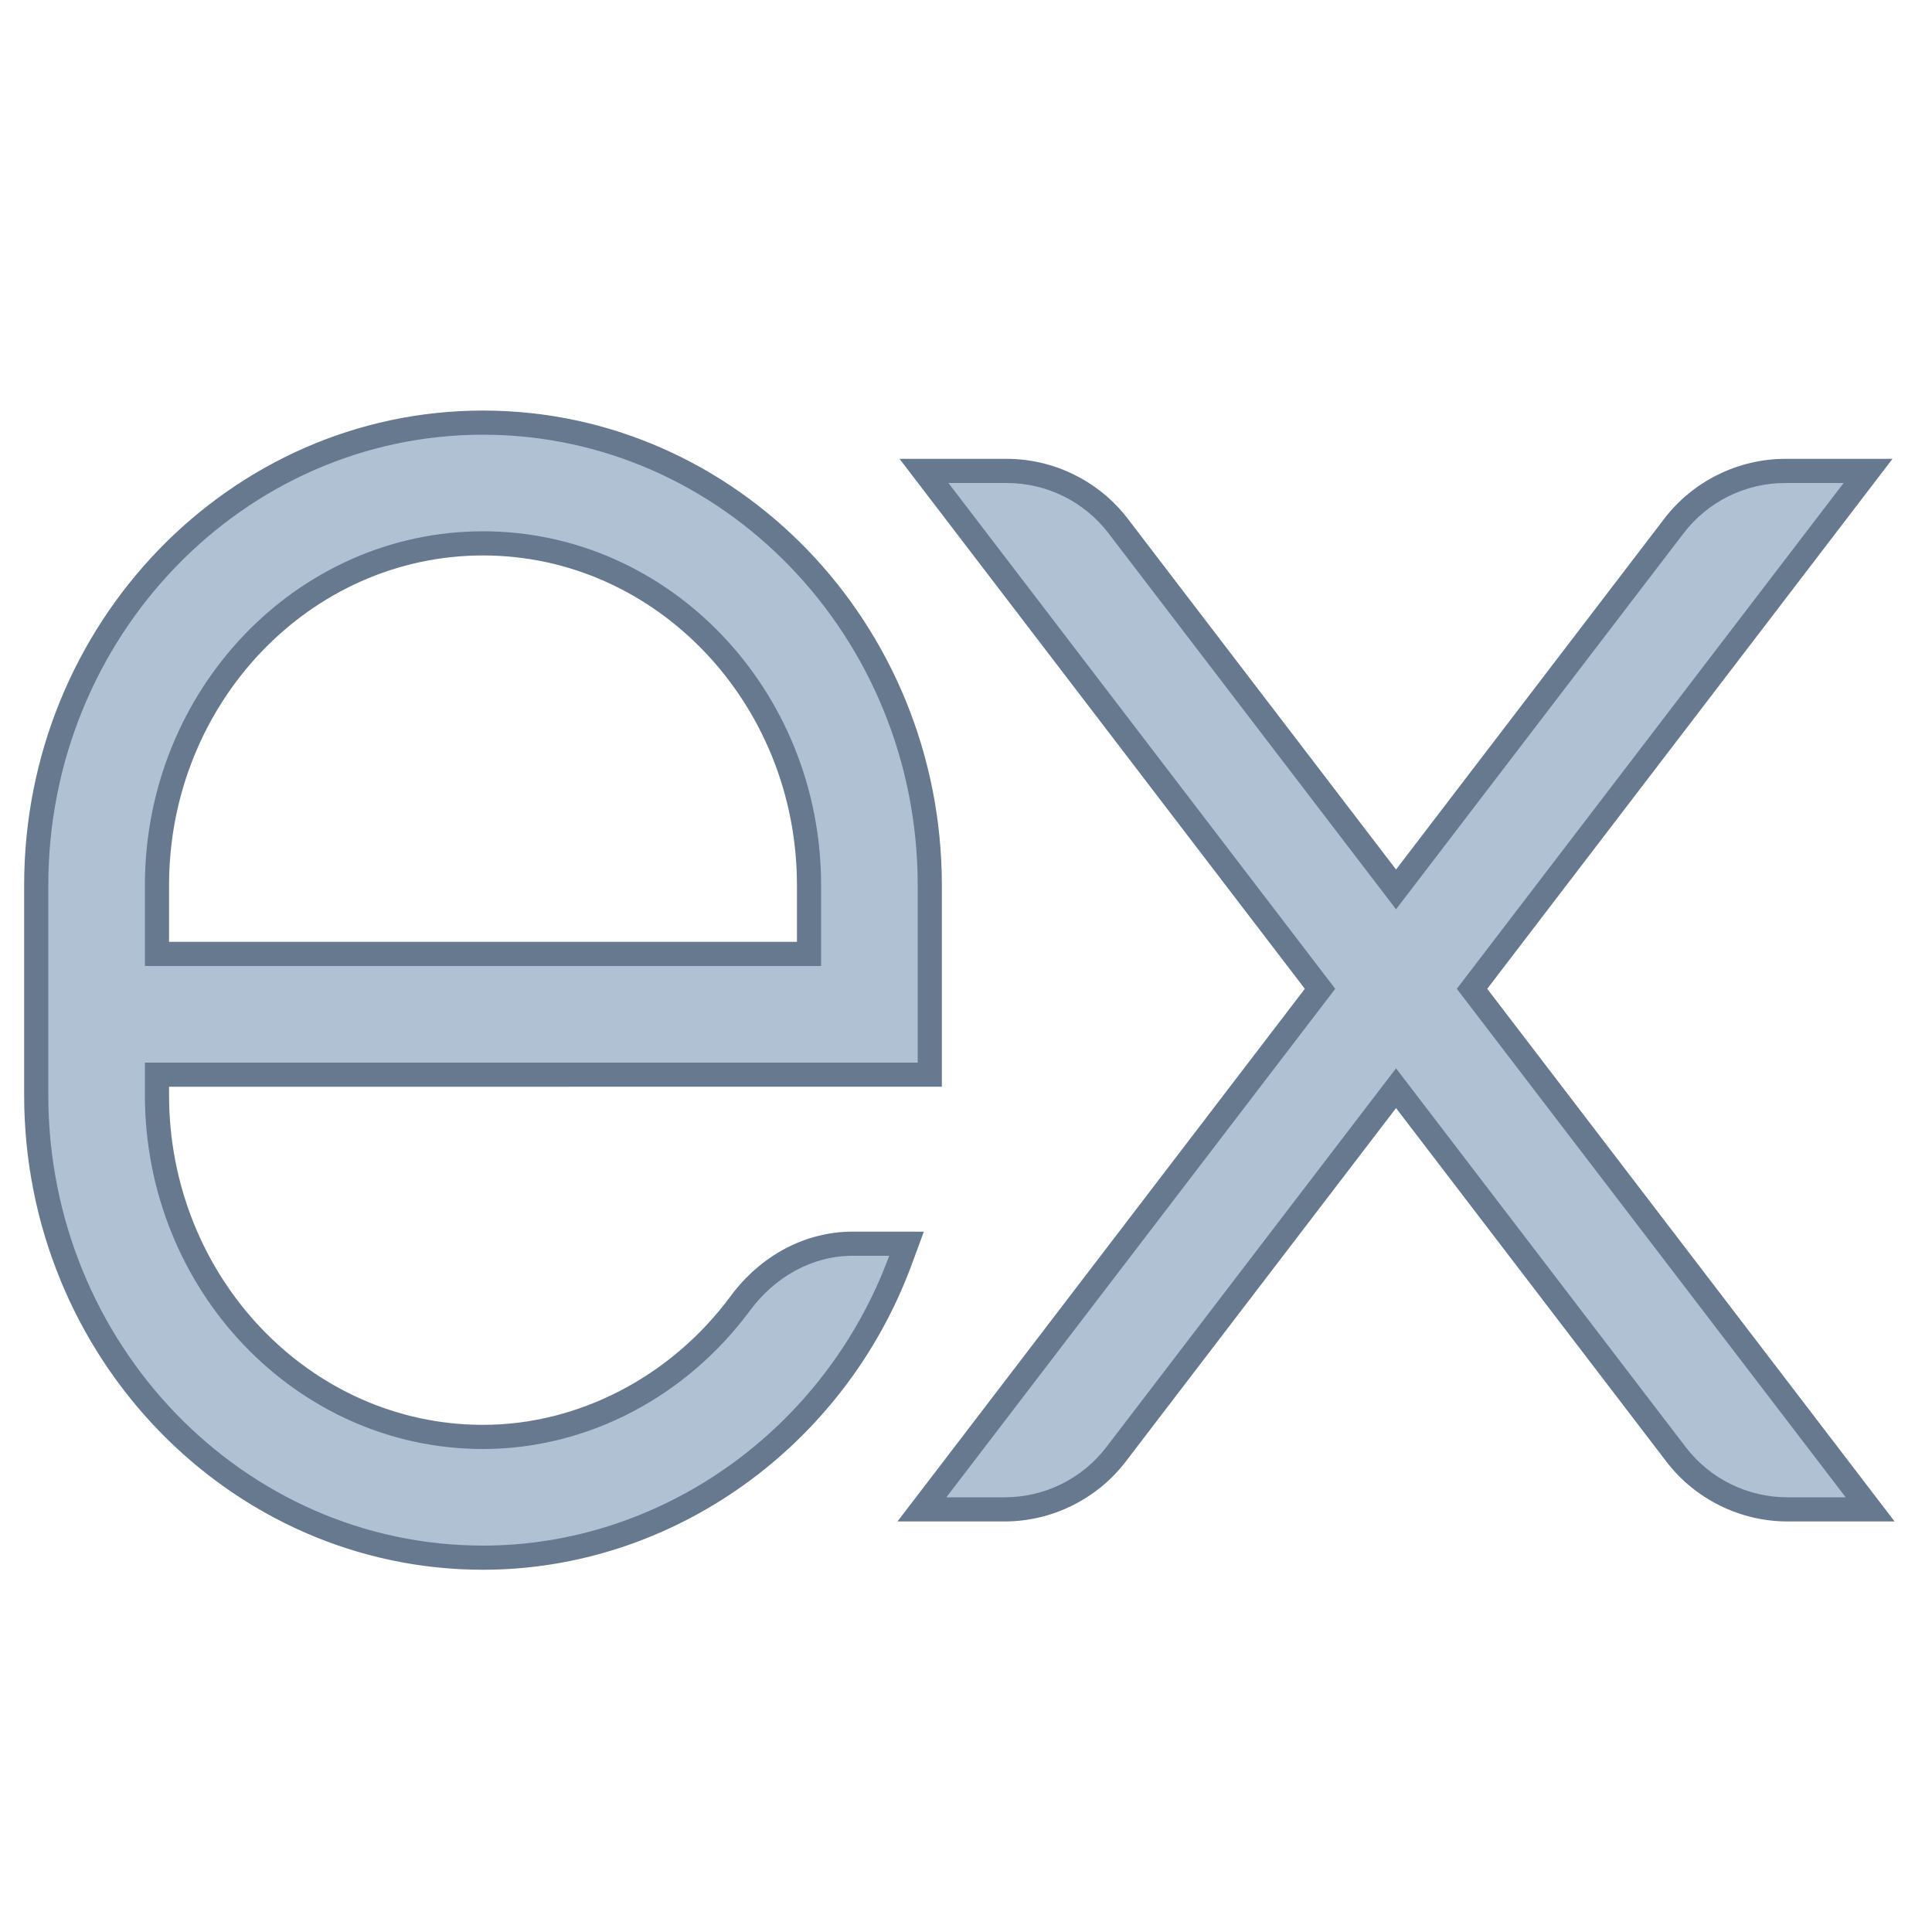
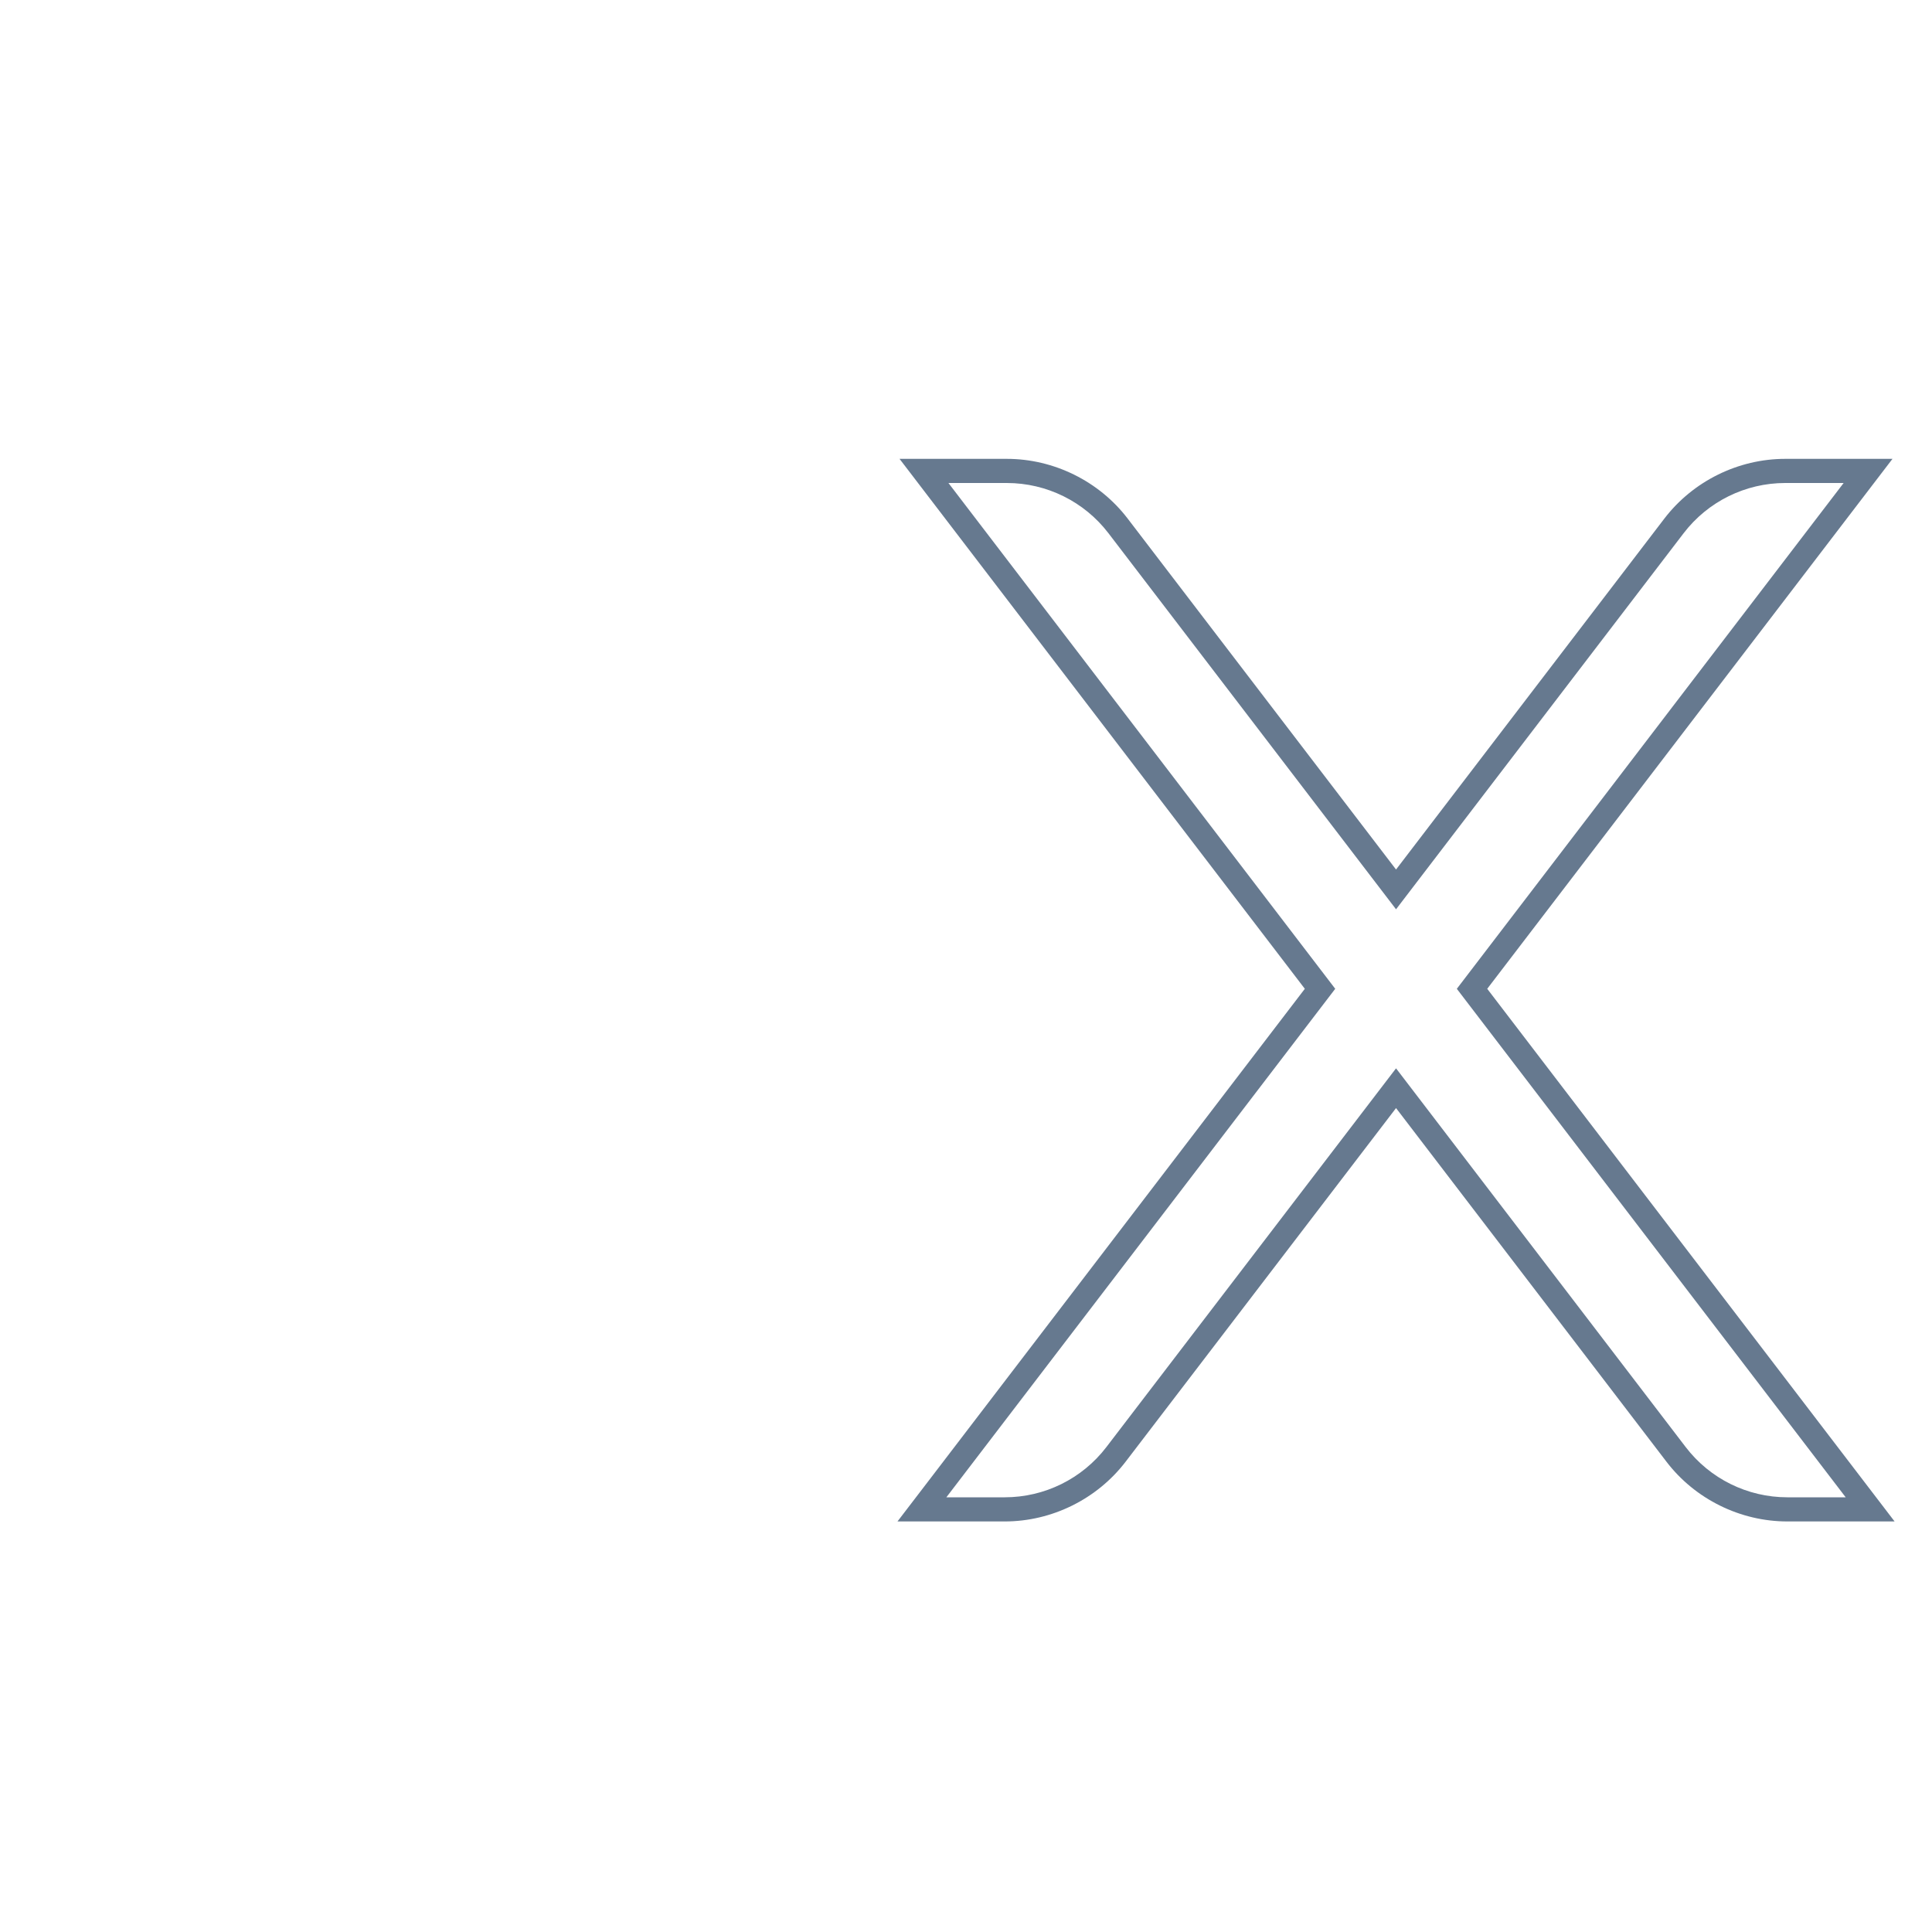
<svg xmlns="http://www.w3.org/2000/svg" viewBox="0 0 80 80" width="80px" height="80px" baseProfile="basic">
-   <path fill="#b0c1d4" d="M74.01,62.5c-1.795,0-3.517-0.852-4.607-2.277L57.807,45.06L46.211,60.223 c-1.09,1.426-2.812,2.277-4.607,2.277h-3.428L54.66,40.944L38.261,19.5h3.428c1.795,0,3.518,0.851,4.607,2.276l11.51,15.052 l11.51-15.052c1.09-1.426,2.812-2.276,4.607-2.276h3.428L60.954,40.944L77.438,62.5H74.01z" />
  <path fill="#66798f" d="M76.341,20L60.324,40.944L76.426,62H74.01c-1.651,0-3.207-0.769-4.21-2.081L57.807,44.237 L45.814,59.919C44.811,61.231,43.254,62,41.604,62h-2.417l16.102-21.056L39.273,20h2.417c1.651,0,3.207,0.769,4.21,2.081 l11.907,15.571l11.907-15.571C70.717,20.769,72.273,20,73.924,20H76.341 M78.364,19h-2.024h-2.417c-1.949,0-3.82,0.925-5.005,2.473 L57.807,36.005L46.694,21.473C45.51,19.925,43.639,19,41.689,19h-2.417h-2.024l1.229,1.607L54.03,40.944L38.393,61.393L37.163,63 h2.024h2.417c1.949,0,3.82-0.925,5.005-2.473l11.198-14.644l11.198,14.644C70.189,62.075,72.06,63,74.01,63h2.417h2.024 l-1.229-1.607L61.583,40.944l15.552-20.337L78.364,19L78.364,19z" />
  <g>
-     <path fill="#b0c1d4" d="M20,64.5c-10.201,0-18.5-8.594-18.5-19.156v-8.689C1.5,26.093,9.799,17.5,20,17.5 s18.5,8.593,18.5,19.154v7.845L6.5,44.5v0.844C6.5,53.15,12.556,59.5,20,59.5c4.111,0,8.093-2.067,10.653-5.529 c1.161-1.571,2.86-2.472,4.661-2.472h1.711l0.204,0.204l0.134,0.268l-0.075,0.203C34.571,59.547,27.624,64.5,20,64.5z M33.5,39.5 v-2.846C33.5,28.85,27.444,22.5,20,22.5S6.5,28.85,6.5,36.655V39.5H33.5z" />
-     <path fill="#66798f" d="M20,18c9.925,0,18,8.369,18,18.654v7.345L6,44v1.344C6,53.426,12.28,60,20,60 c4.376,0,8.446-2.203,11.055-5.732c1.016-1.374,2.55-2.269,4.259-2.269l1.505,0C36.819,52,36.819,52,36.819,52.001 C34.175,59.176,27.411,64,20,64c-9.925,0-18-8.369-18-18.656v-8.689C2,26.369,10.075,18,20,18 M6,40h28v-3.346 C34,28.574,27.72,22,20,22S6,28.574,6,36.654V40 M20,17C9.523,17,1,25.817,1,36.654v8.689C1,56.182,9.523,65,20,65 c7.832,0,14.968-5.085,17.758-12.653l0.496-1.346l-1.435-0.002l-1.505,0c-1.961,0-3.806,0.975-5.063,2.675 C27.785,57.009,23.953,59,20,59c-7.168,0-13-6.126-13-13.656V45l31-0.001l1,0v-1v-7.345C39,25.817,30.477,17,20,17L20,17z M7,39 v-2.346C7,29.125,12.832,23,20,23s13,6.125,13,13.654V39H7L7,39z" />
-   </g>
+     </g>
</svg>